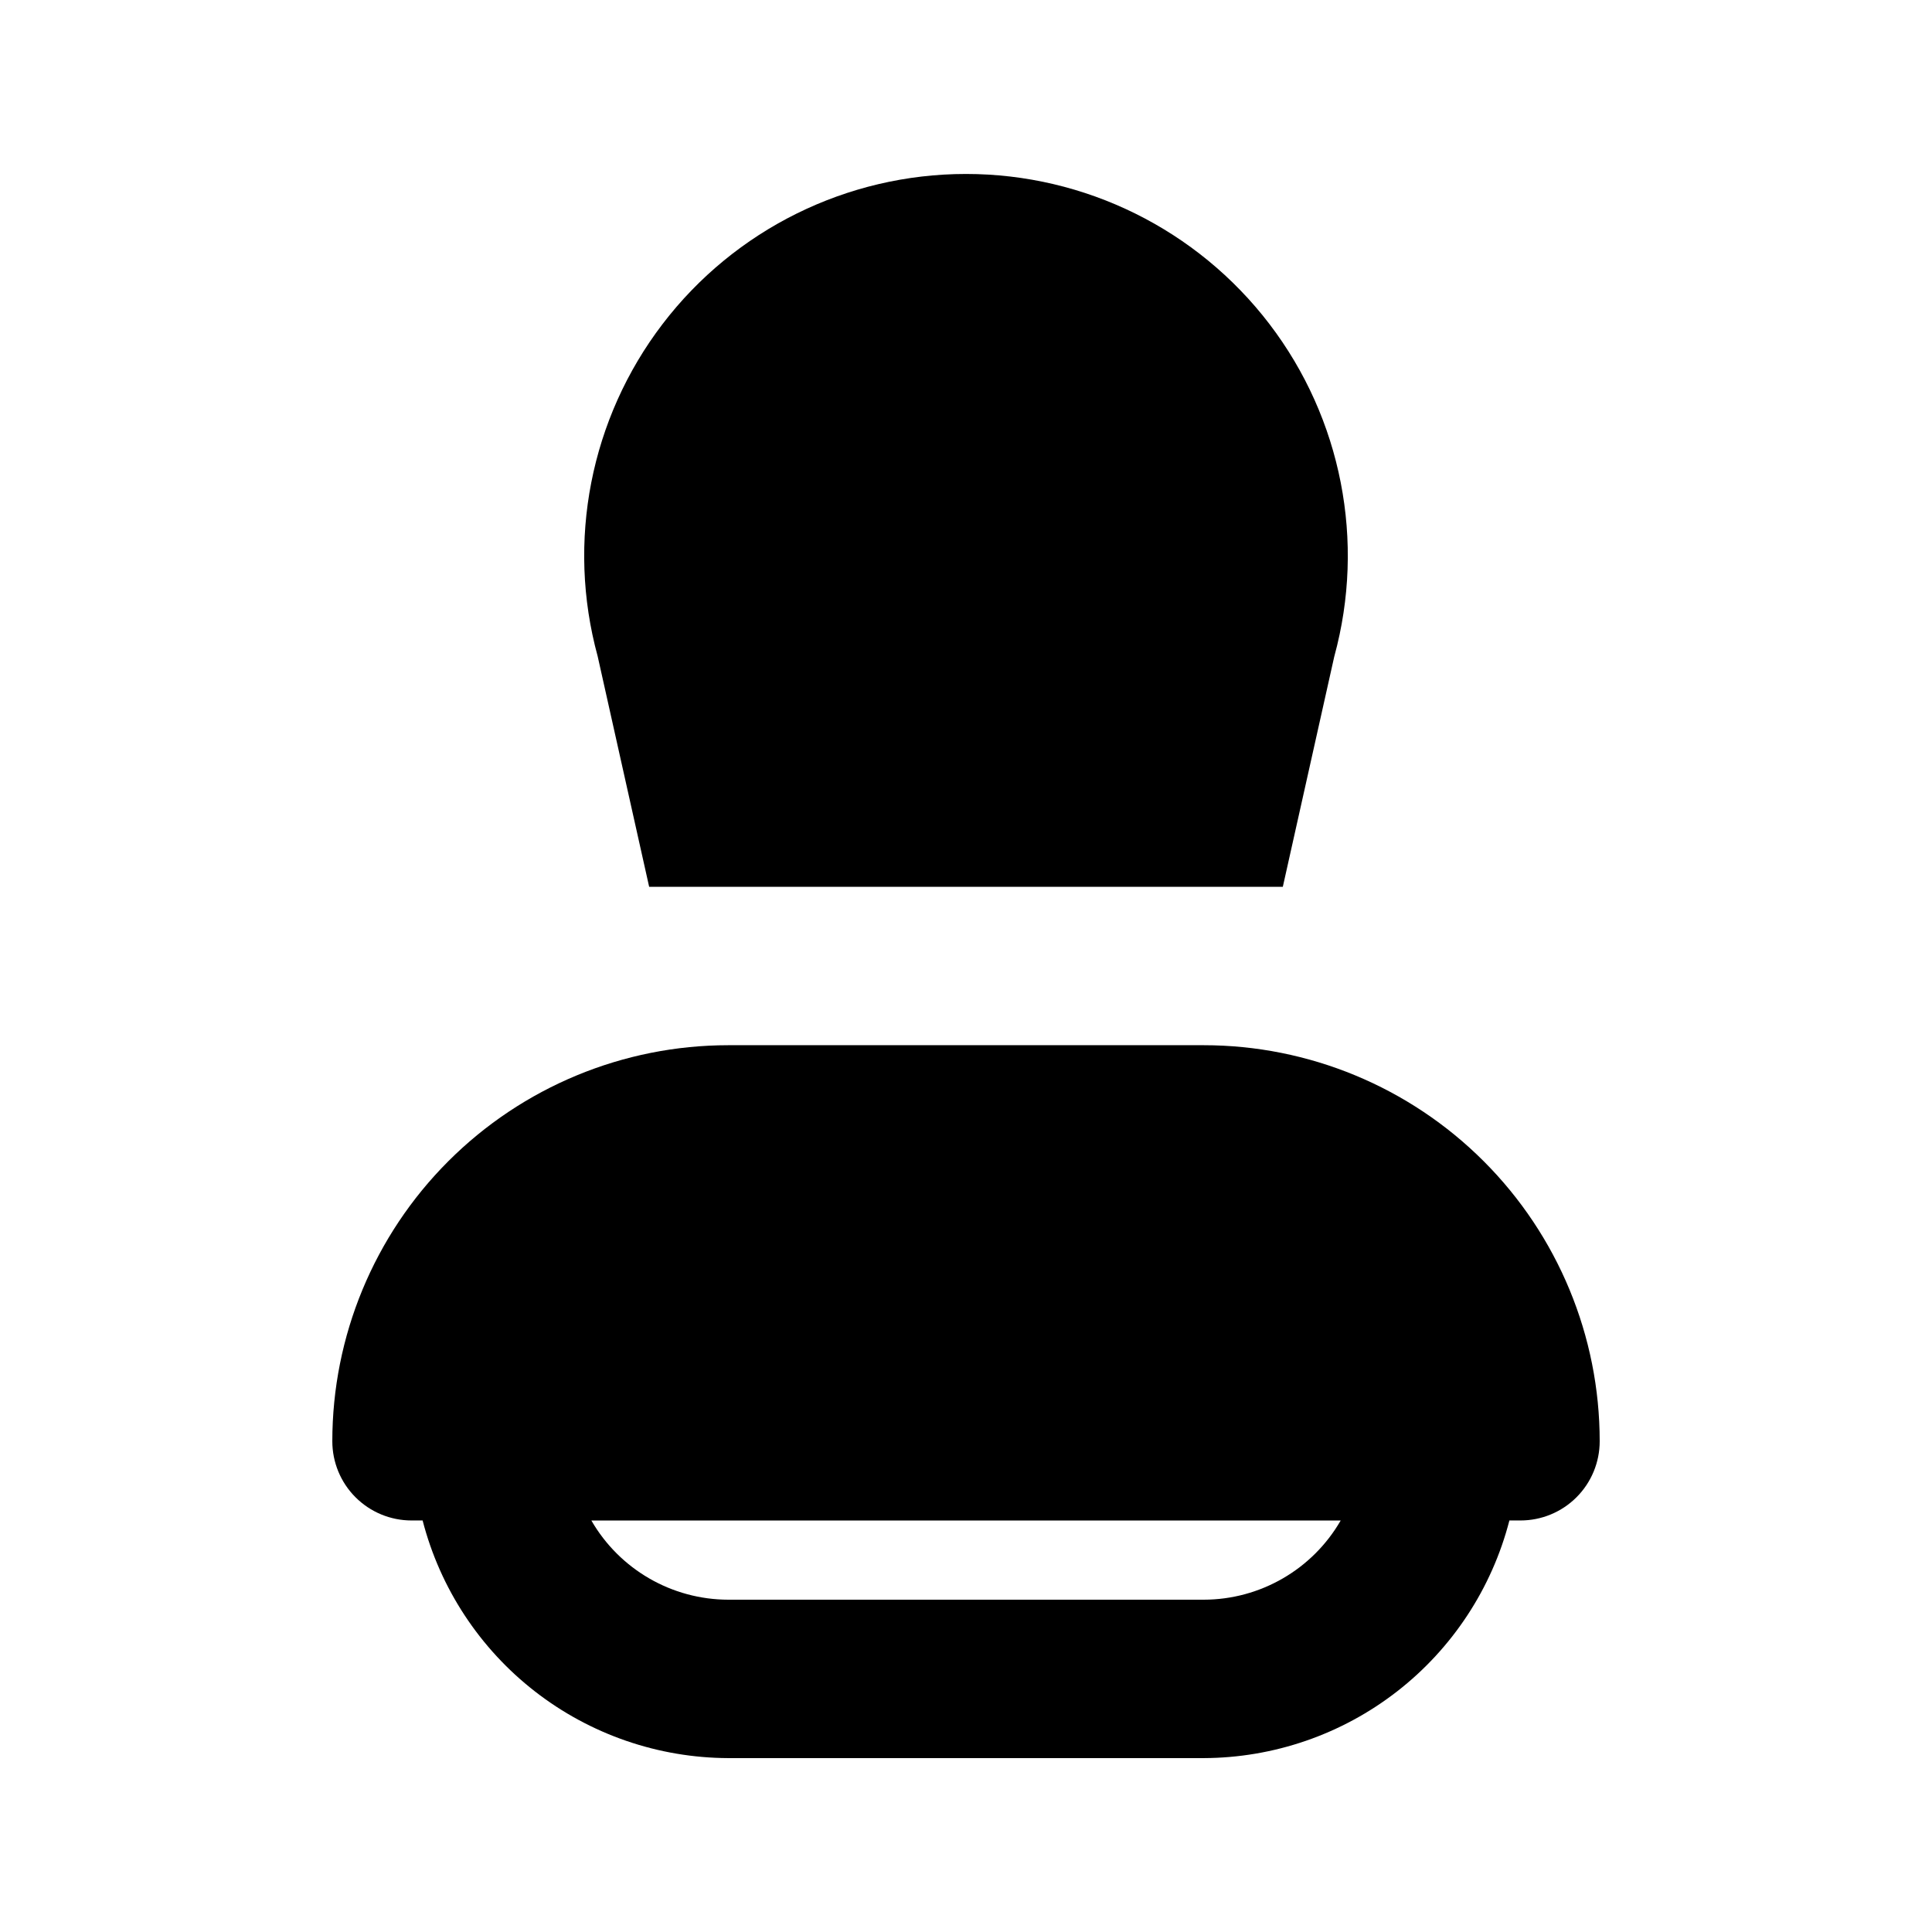
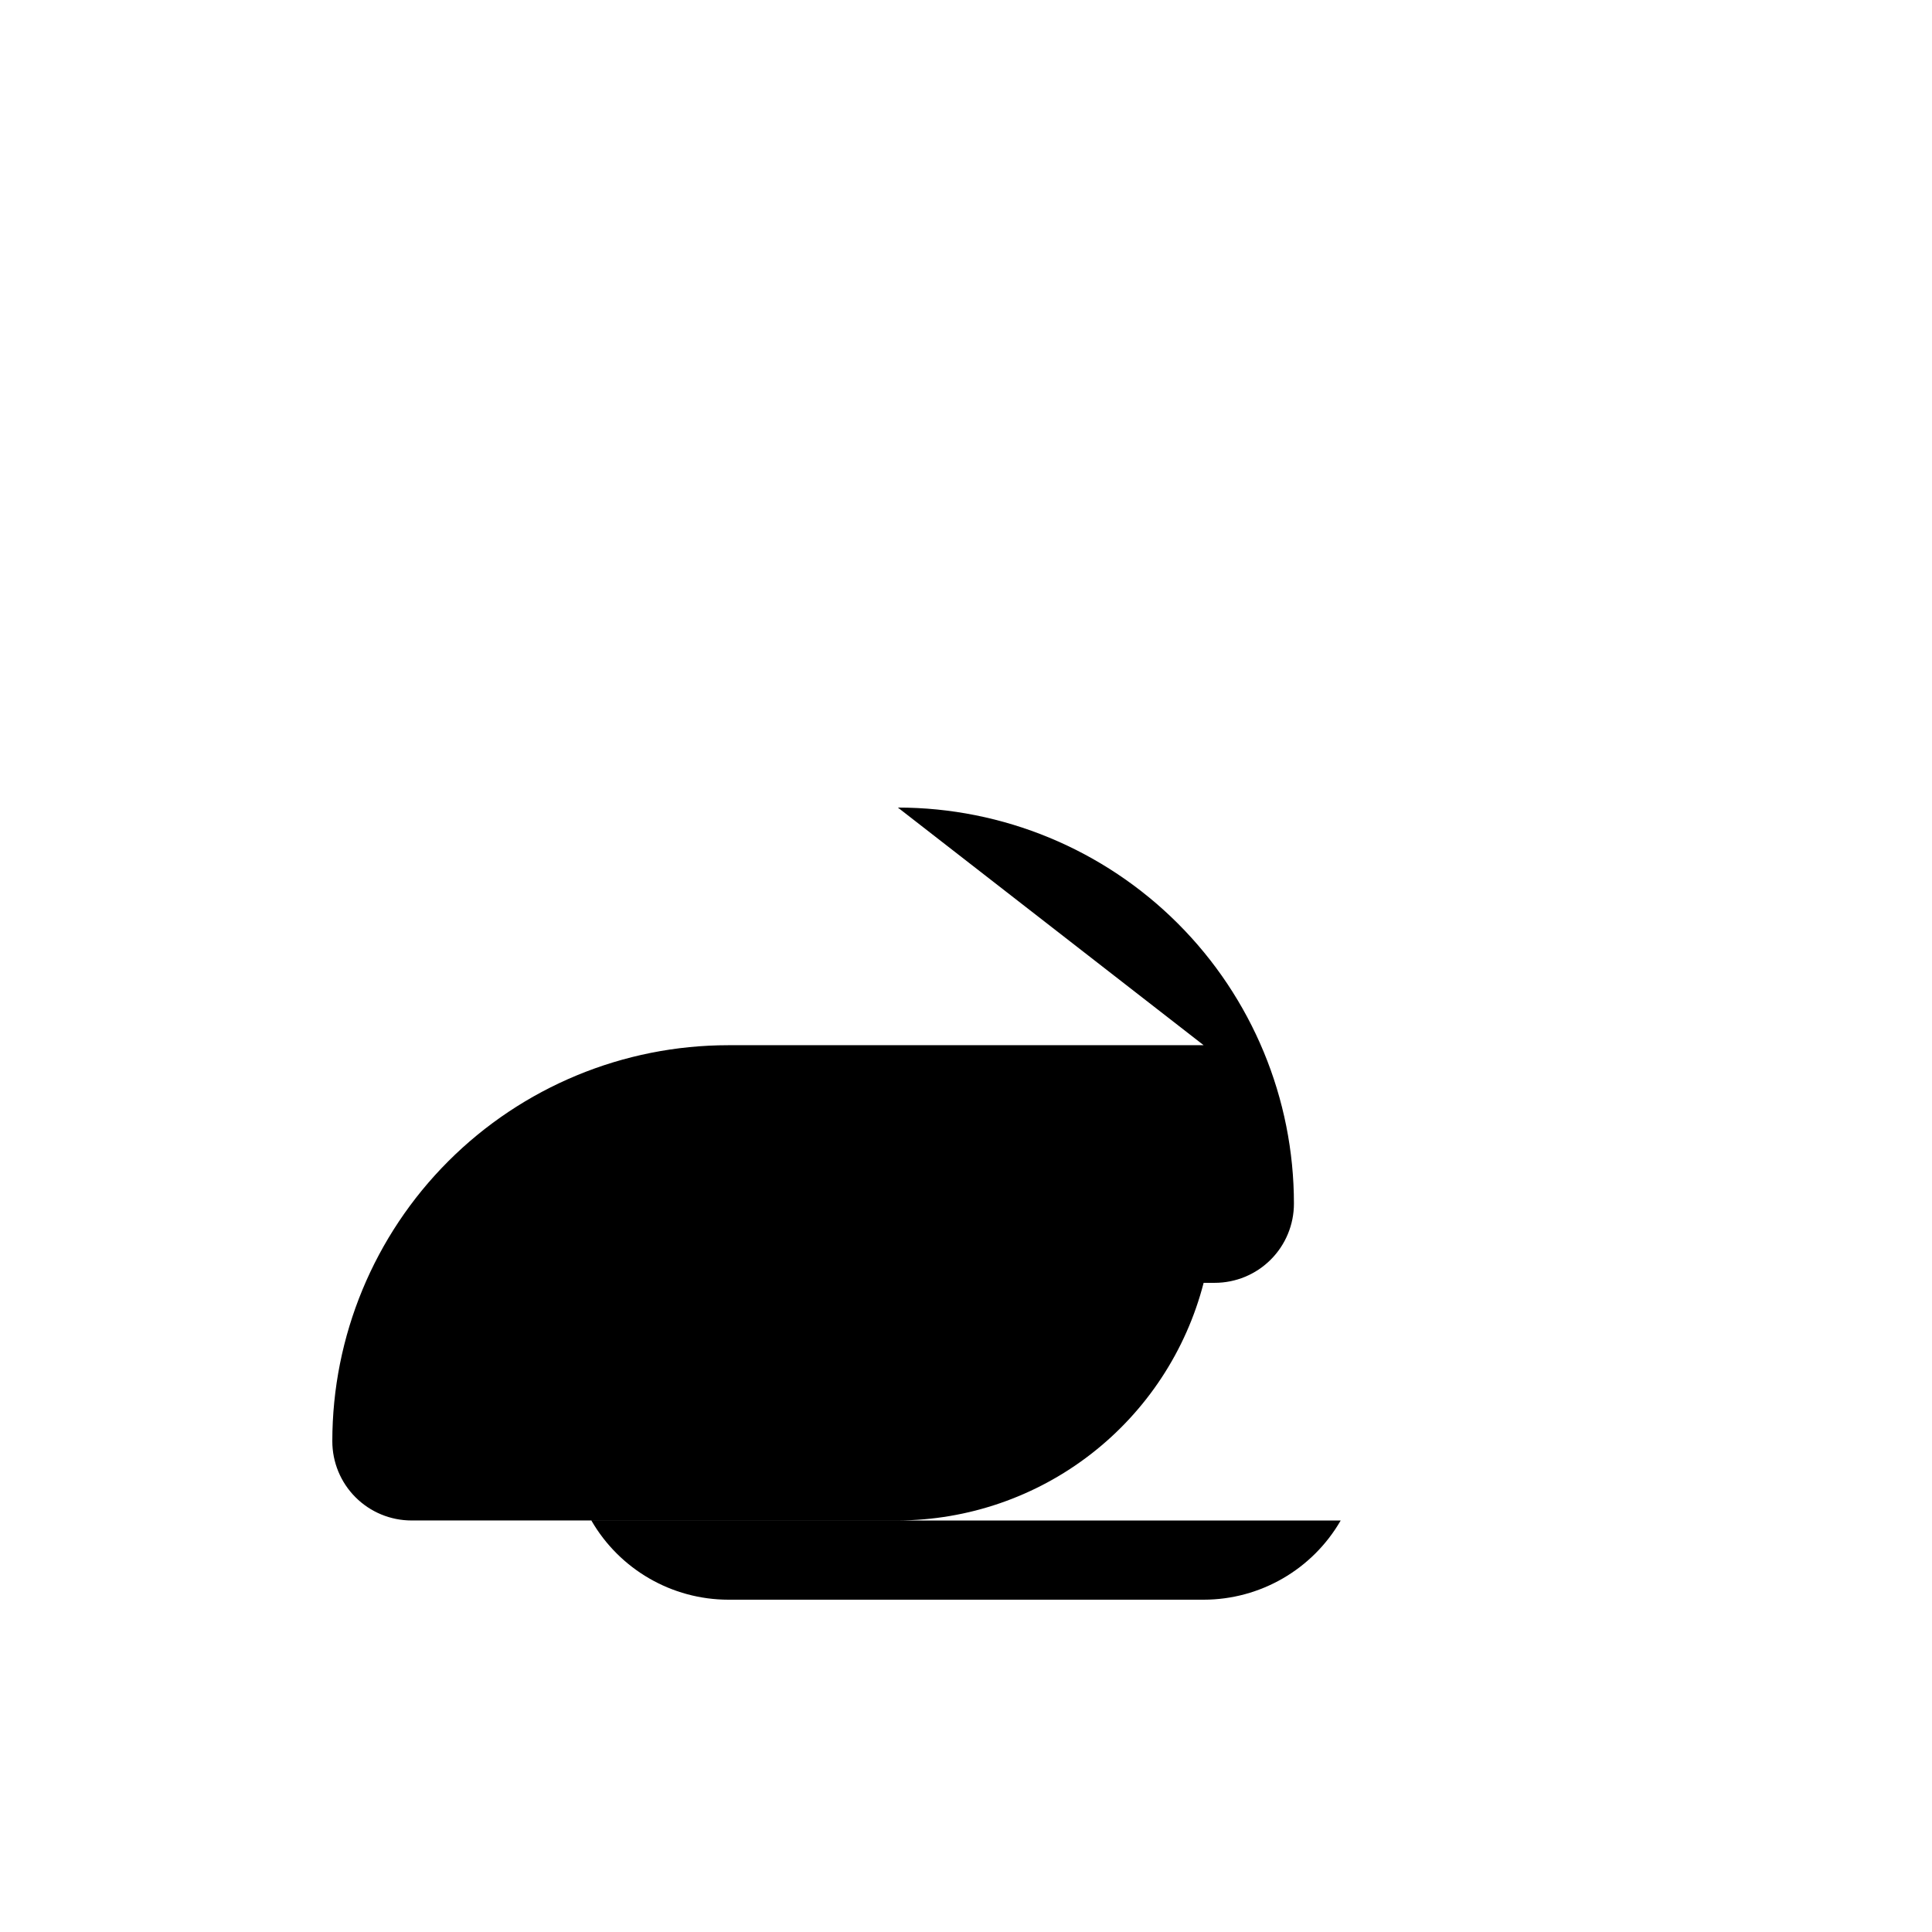
<svg xmlns="http://www.w3.org/2000/svg" fill="#000000" width="800px" height="800px" version="1.1" viewBox="144 144 512 512">
  <g>
-     <path d="m462.98 420.99h-125.95c-27.84 0-54.535 11.059-74.219 30.742-19.684 19.684-30.742 46.379-30.742 74.215 0 5.57 2.211 10.91 6.148 14.844 3.938 3.938 9.277 6.148 14.844 6.148h2.938c4.644 17.98 15.113 33.914 29.773 45.309 14.664 11.395 32.688 17.609 51.258 17.668h125.95c18.566-0.059 36.594-6.273 51.254-17.668 14.66-11.395 25.133-27.328 29.773-45.309h2.938c5.57 0 10.91-2.211 14.844-6.148 3.938-3.934 6.148-9.273 6.148-14.844 0-27.836-11.059-54.531-30.742-74.215s-46.379-30.742-74.215-30.742zm0 146.95-125.95-0.004c-14.984-0.016-28.824-8.016-36.316-20.992h198.59-0.004c-7.488 12.977-21.332 20.977-36.312 20.992z" />
-     <path d="m497.61 317.92-13.648 61.09h-167.93l-13.645-61.09c-8.305-30.426-1.945-62.98 17.199-88.047 19.141-25.062 48.875-39.77 80.414-39.77 31.535 0 61.27 14.707 80.414 39.77 19.141 25.066 25.5 57.621 17.199 88.047z" />
+     <path d="m462.98 420.99h-125.95c-27.84 0-54.535 11.059-74.219 30.742-19.684 19.684-30.742 46.379-30.742 74.215 0 5.57 2.211 10.91 6.148 14.844 3.938 3.938 9.277 6.148 14.844 6.148h2.938h125.95c18.566-0.059 36.594-6.273 51.254-17.668 14.66-11.395 25.133-27.328 29.773-45.309h2.938c5.57 0 10.91-2.211 14.844-6.148 3.938-3.934 6.148-9.273 6.148-14.844 0-27.836-11.059-54.531-30.742-74.215s-46.379-30.742-74.215-30.742zm0 146.95-125.95-0.004c-14.984-0.016-28.824-8.016-36.316-20.992h198.59-0.004c-7.488 12.977-21.332 20.977-36.312 20.992z" />
  </g>
</svg>